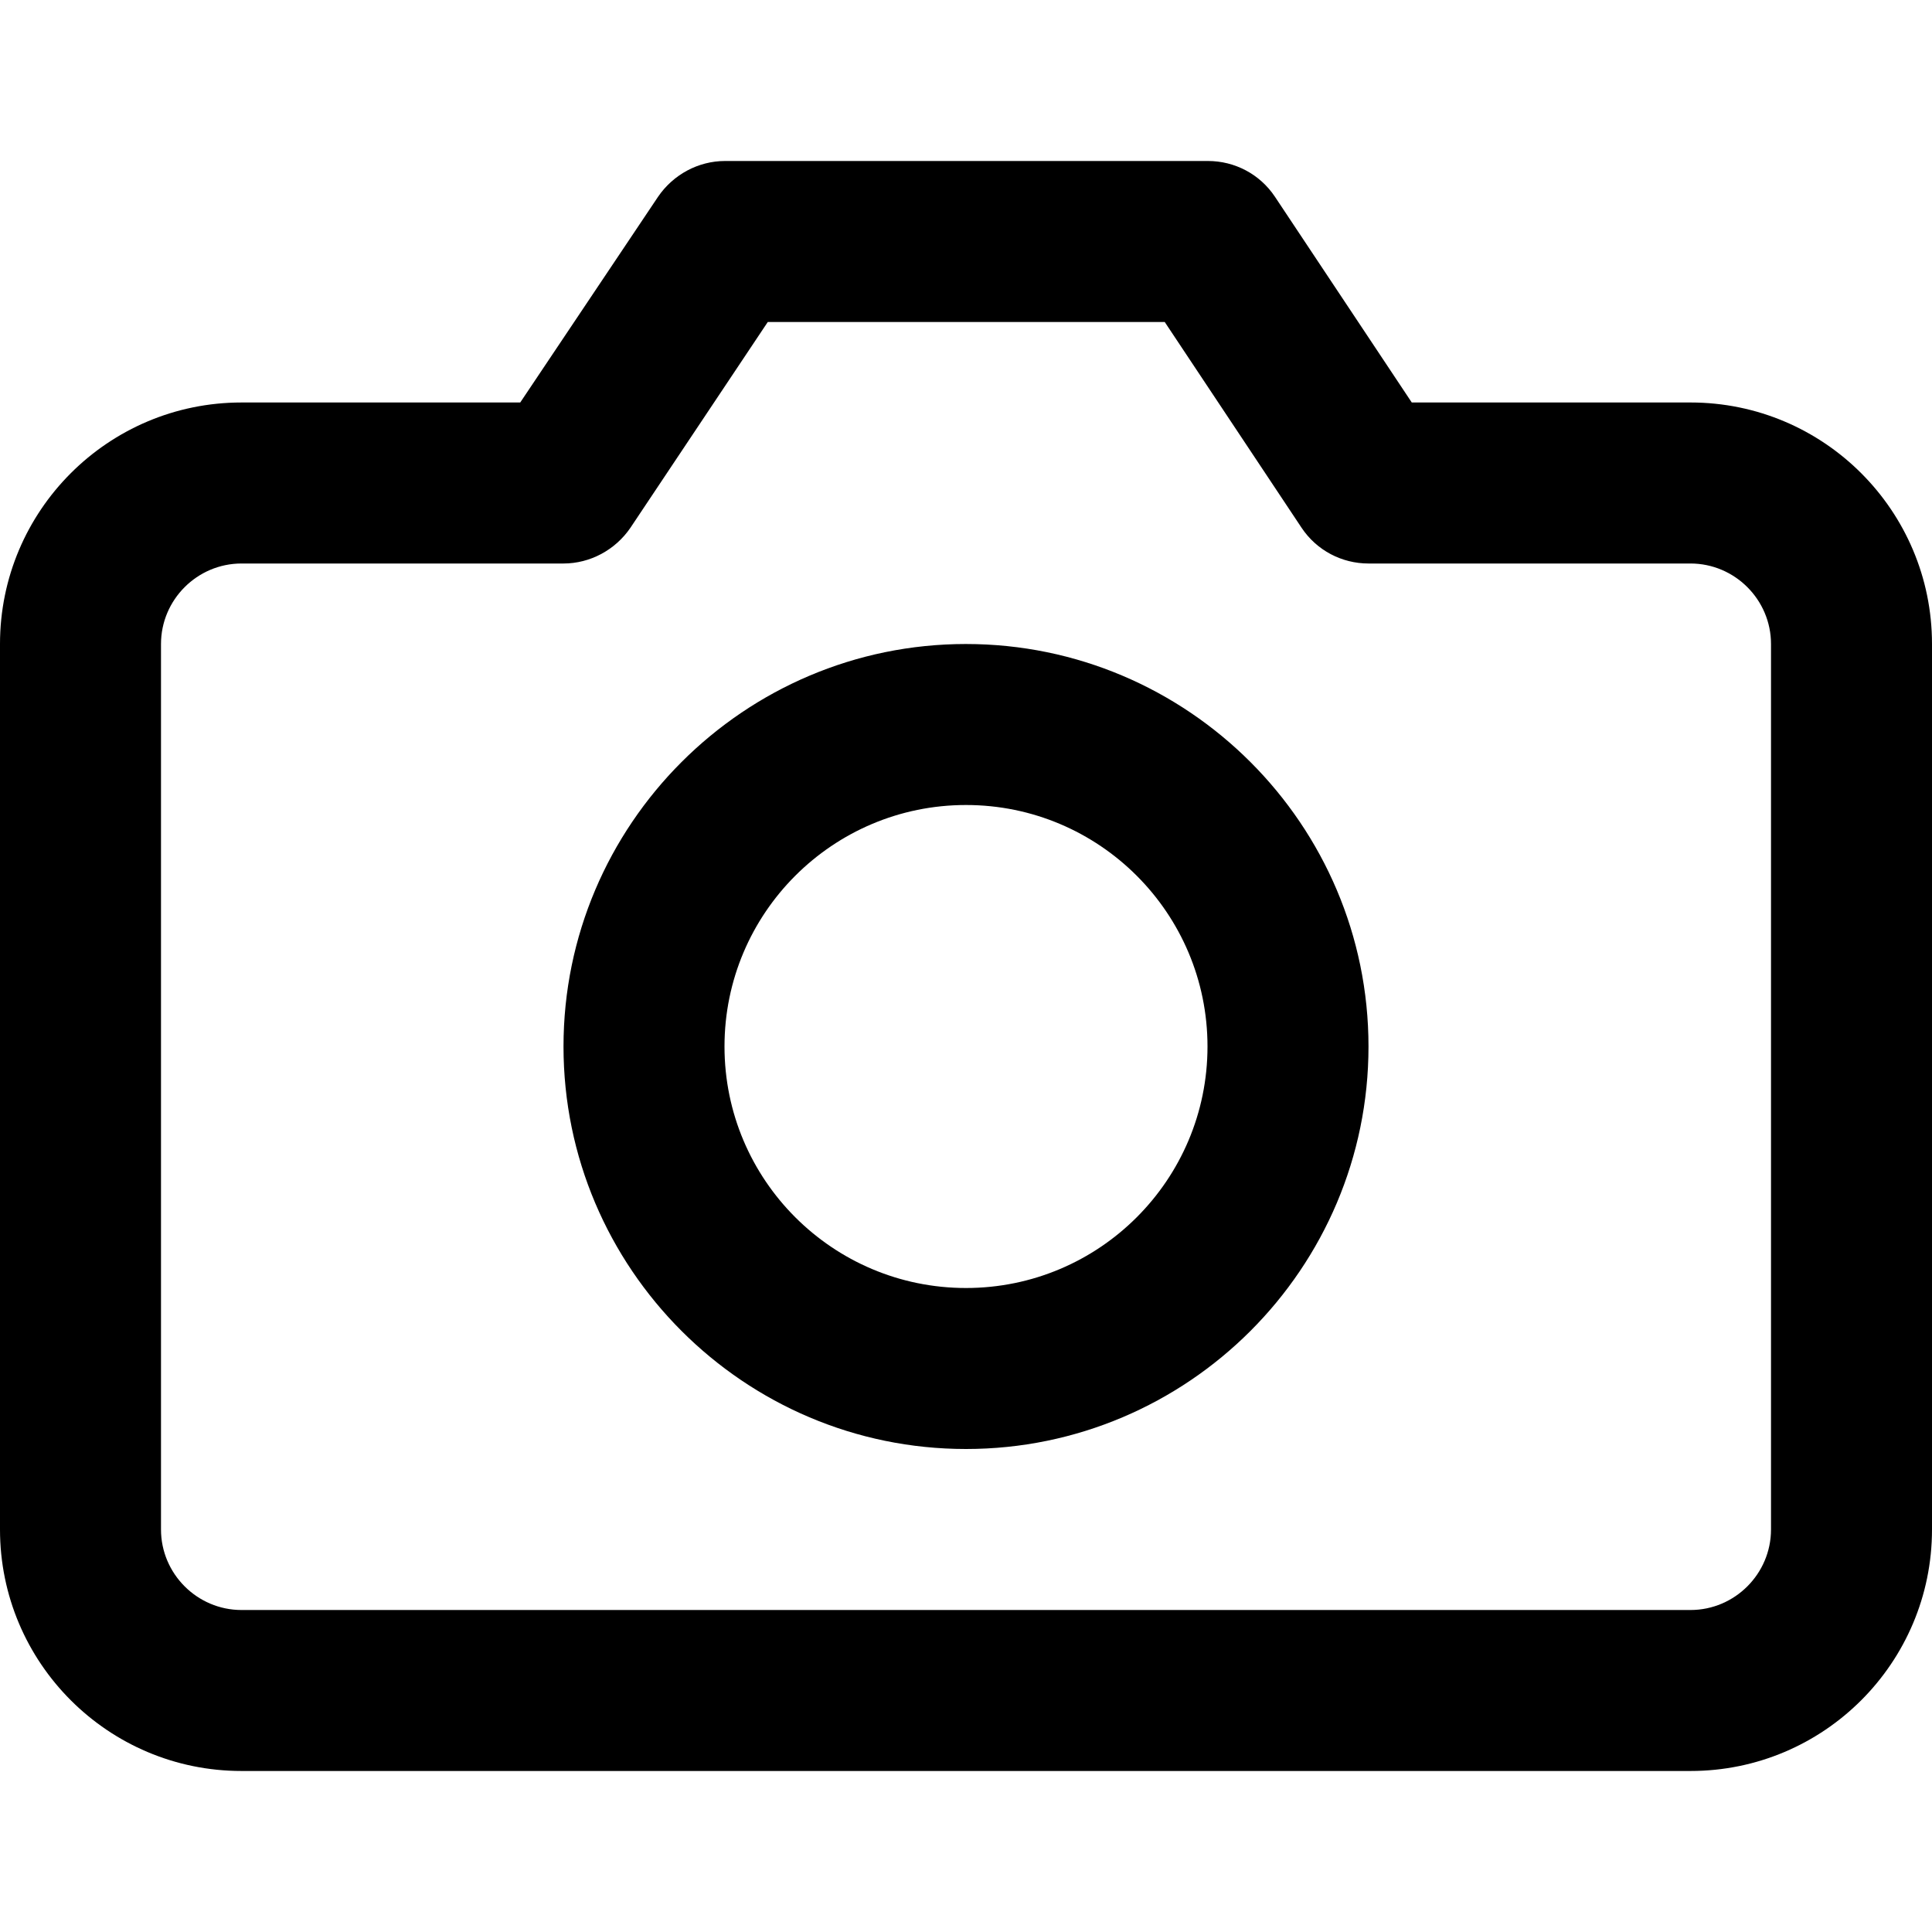
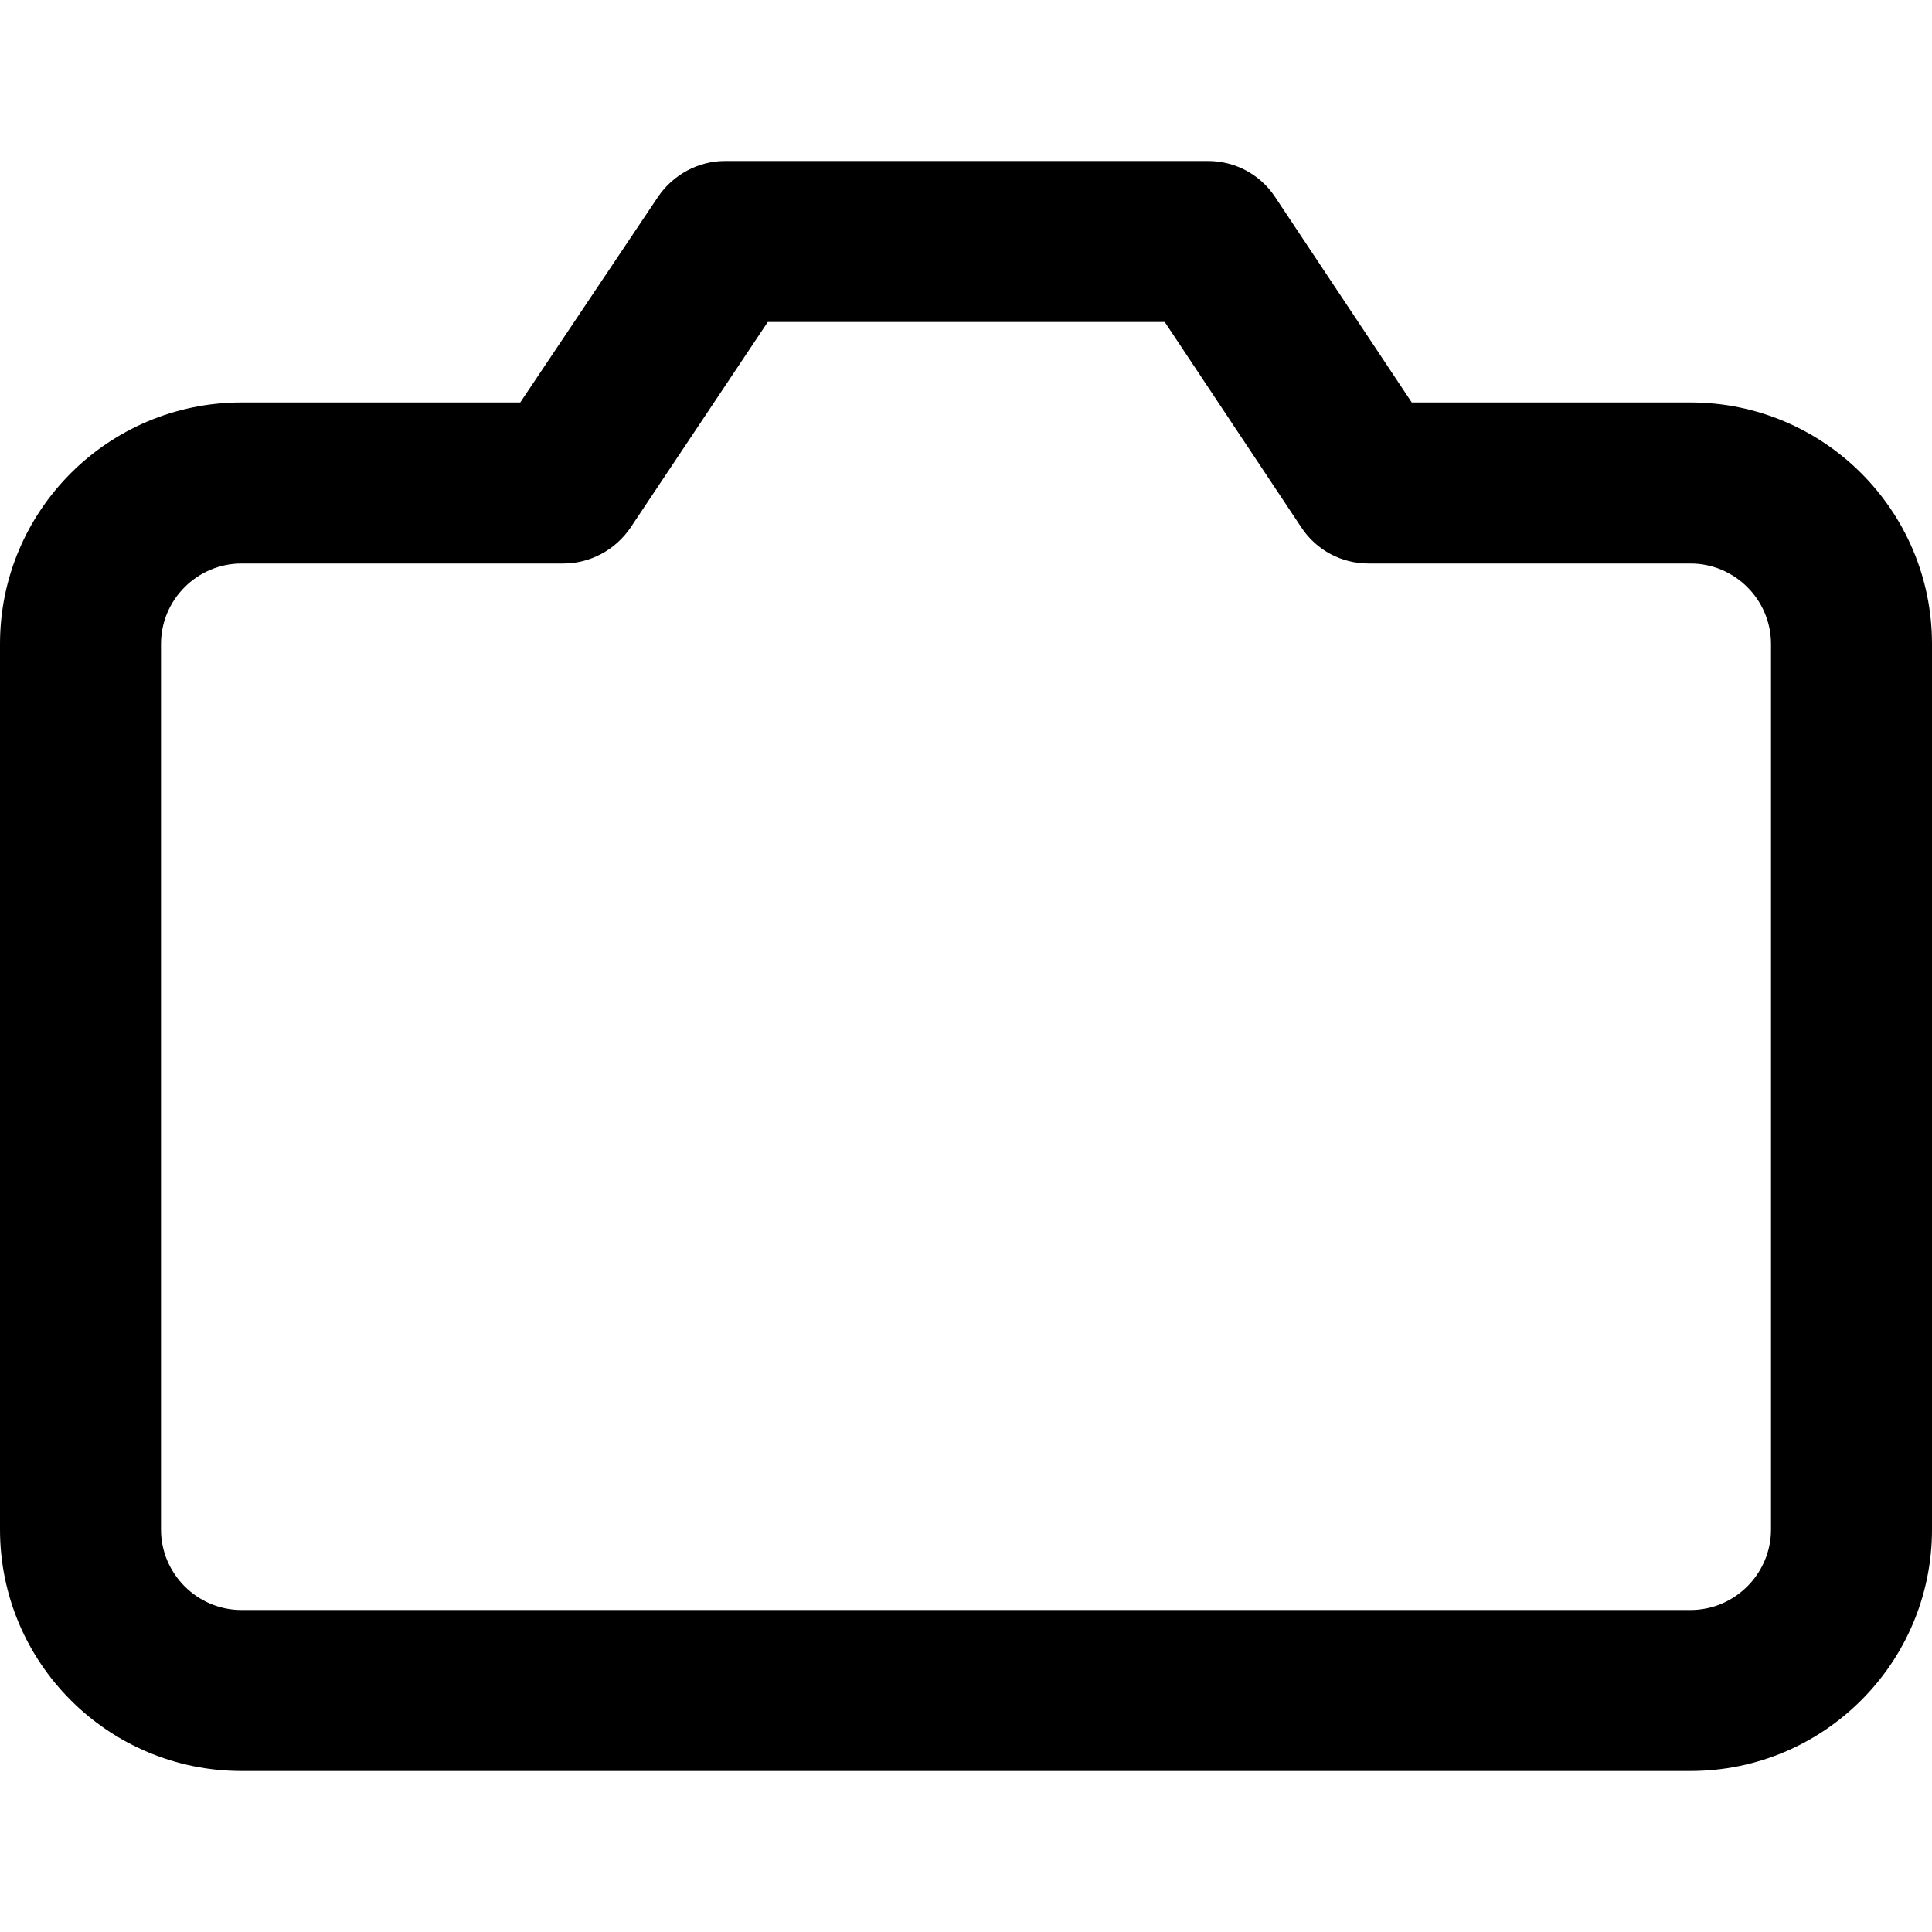
<svg xmlns="http://www.w3.org/2000/svg" version="1.1" width="512" height="512" viewBox="0 0 512 512">
  <title />
  <g id="icomoon-ignore">
</g>
-   <path d="M448 106.666h-73.866l-36.267-54.533c-4-6-10.666-9.467-17.733-9.467h-128c-7.066 0-13.733 3.6-17.733 9.466l-36.534 54.533h-73.867c-35.334 0-64 28.666-64 64v234.666c0 35.334 28.666 64 64 64h384c35.334 0 64-28.666 64-64v-234.667c0-35.333-28.666-64-64-64zM469.334 405.334c0 11.733-9.6 21.334-21.334 21.334h-384c-11.733 0-21.334-9.6-21.334-21.334v-234.667c0-11.733 9.6-21.333 21.334-21.333h85.334c7.066 0 13.733-3.6 17.733-9.466l36.4-54.534h105.2l36.267 54.534c4 6 10.666 9.466 17.733 9.466h85.334c11.733 0 21.334 9.6 21.334 21.334v234.667z" />
-   <path d="M256 170.667c-58.8 0-106.666 47.867-106.666 106.667s47.867 106.666 106.666 106.666 106.666-47.866 106.666-106.666-47.867-106.666-106.666-106.666zM256 341.334c-35.334 0-64-28.666-64-64s28.666-64 64-64c35.334 0 64 28.666 64 64s-28.666 64-64 64z" />
+   <path d="M448 106.666h-73.866l-36.267-54.533c-4-6-10.666-9.467-17.733-9.467h-128c-7.066 0-13.733 3.6-17.733 9.466l-36.534 54.533h-73.867c-35.334 0-64 28.666-64 64v234.666c0 35.334 28.666 64 64 64h384c35.334 0 64-28.666 64-64v-234.667c0-35.333-28.666-64-64-64zM469.334 405.334c0 11.733-9.6 21.334-21.334 21.334h-384c-11.733 0-21.334-9.6-21.334-21.334v-234.667c0-11.733 9.6-21.333 21.334-21.333h85.334c7.066 0 13.733-3.6 17.733-9.466l36.4-54.534h105.2l36.267 54.534c4 6 10.666 9.466 17.733 9.466h85.334c11.733 0 21.334 9.6 21.334 21.334v234.667" />
</svg>